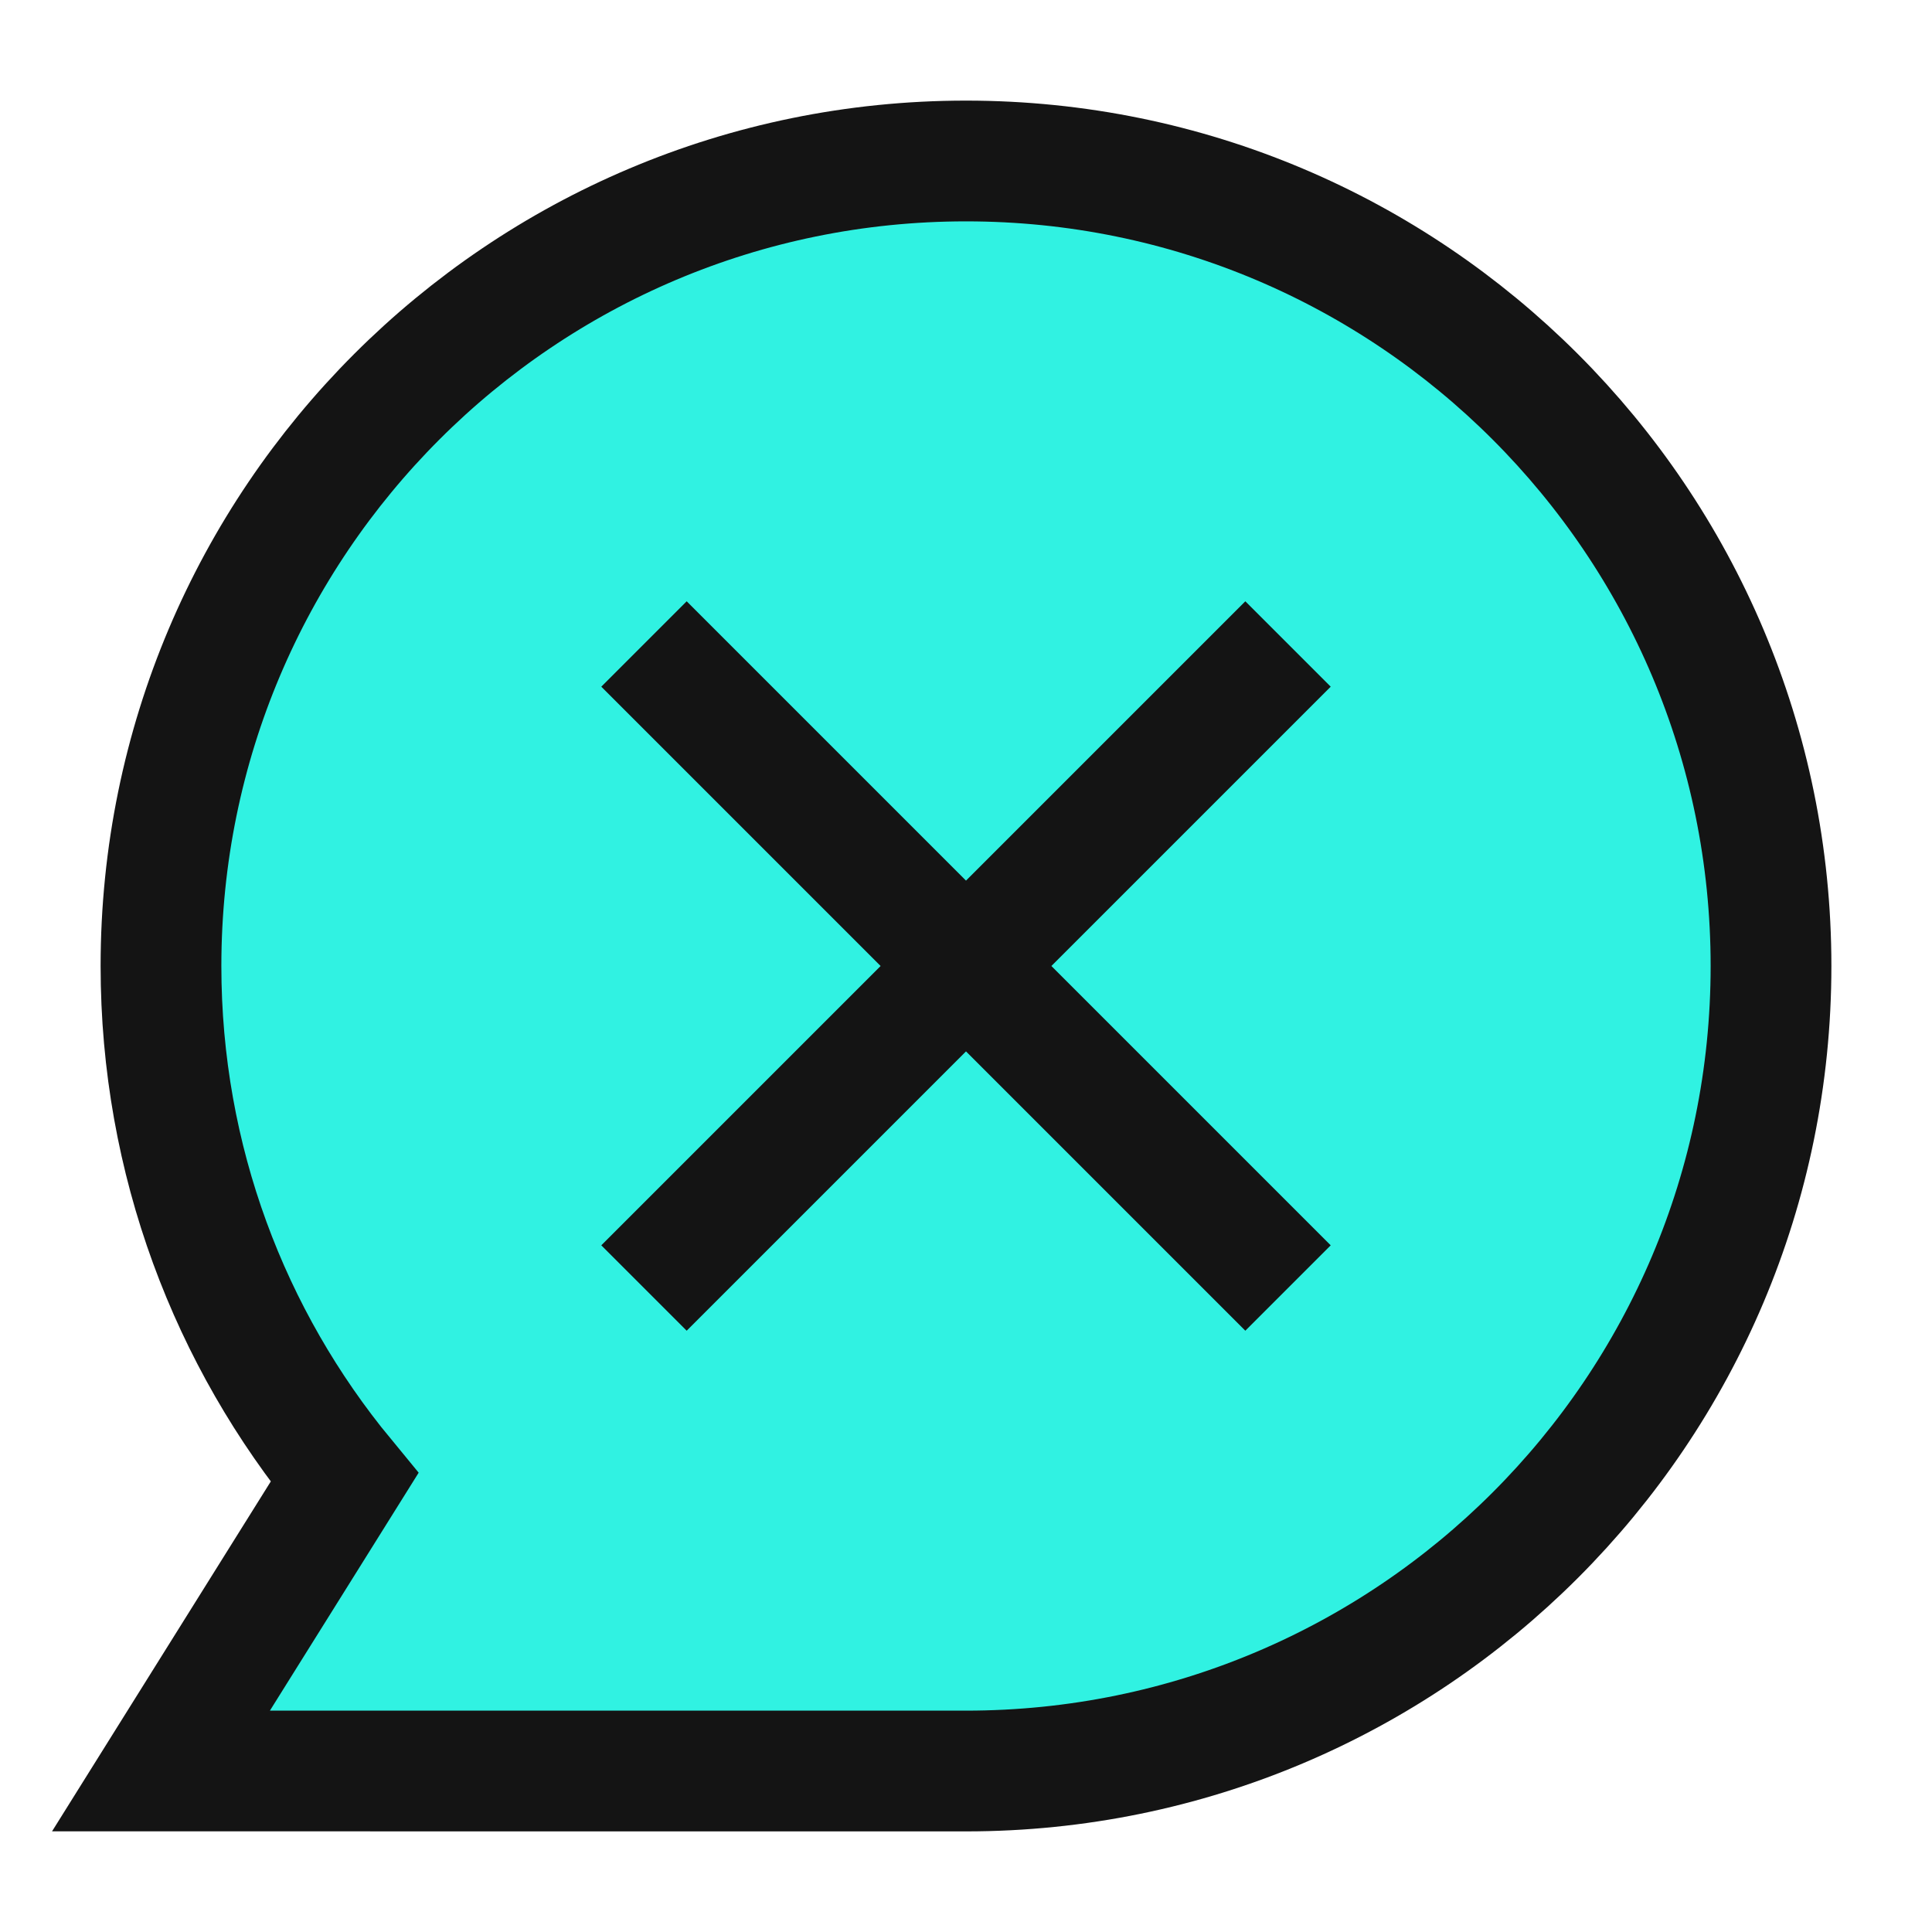
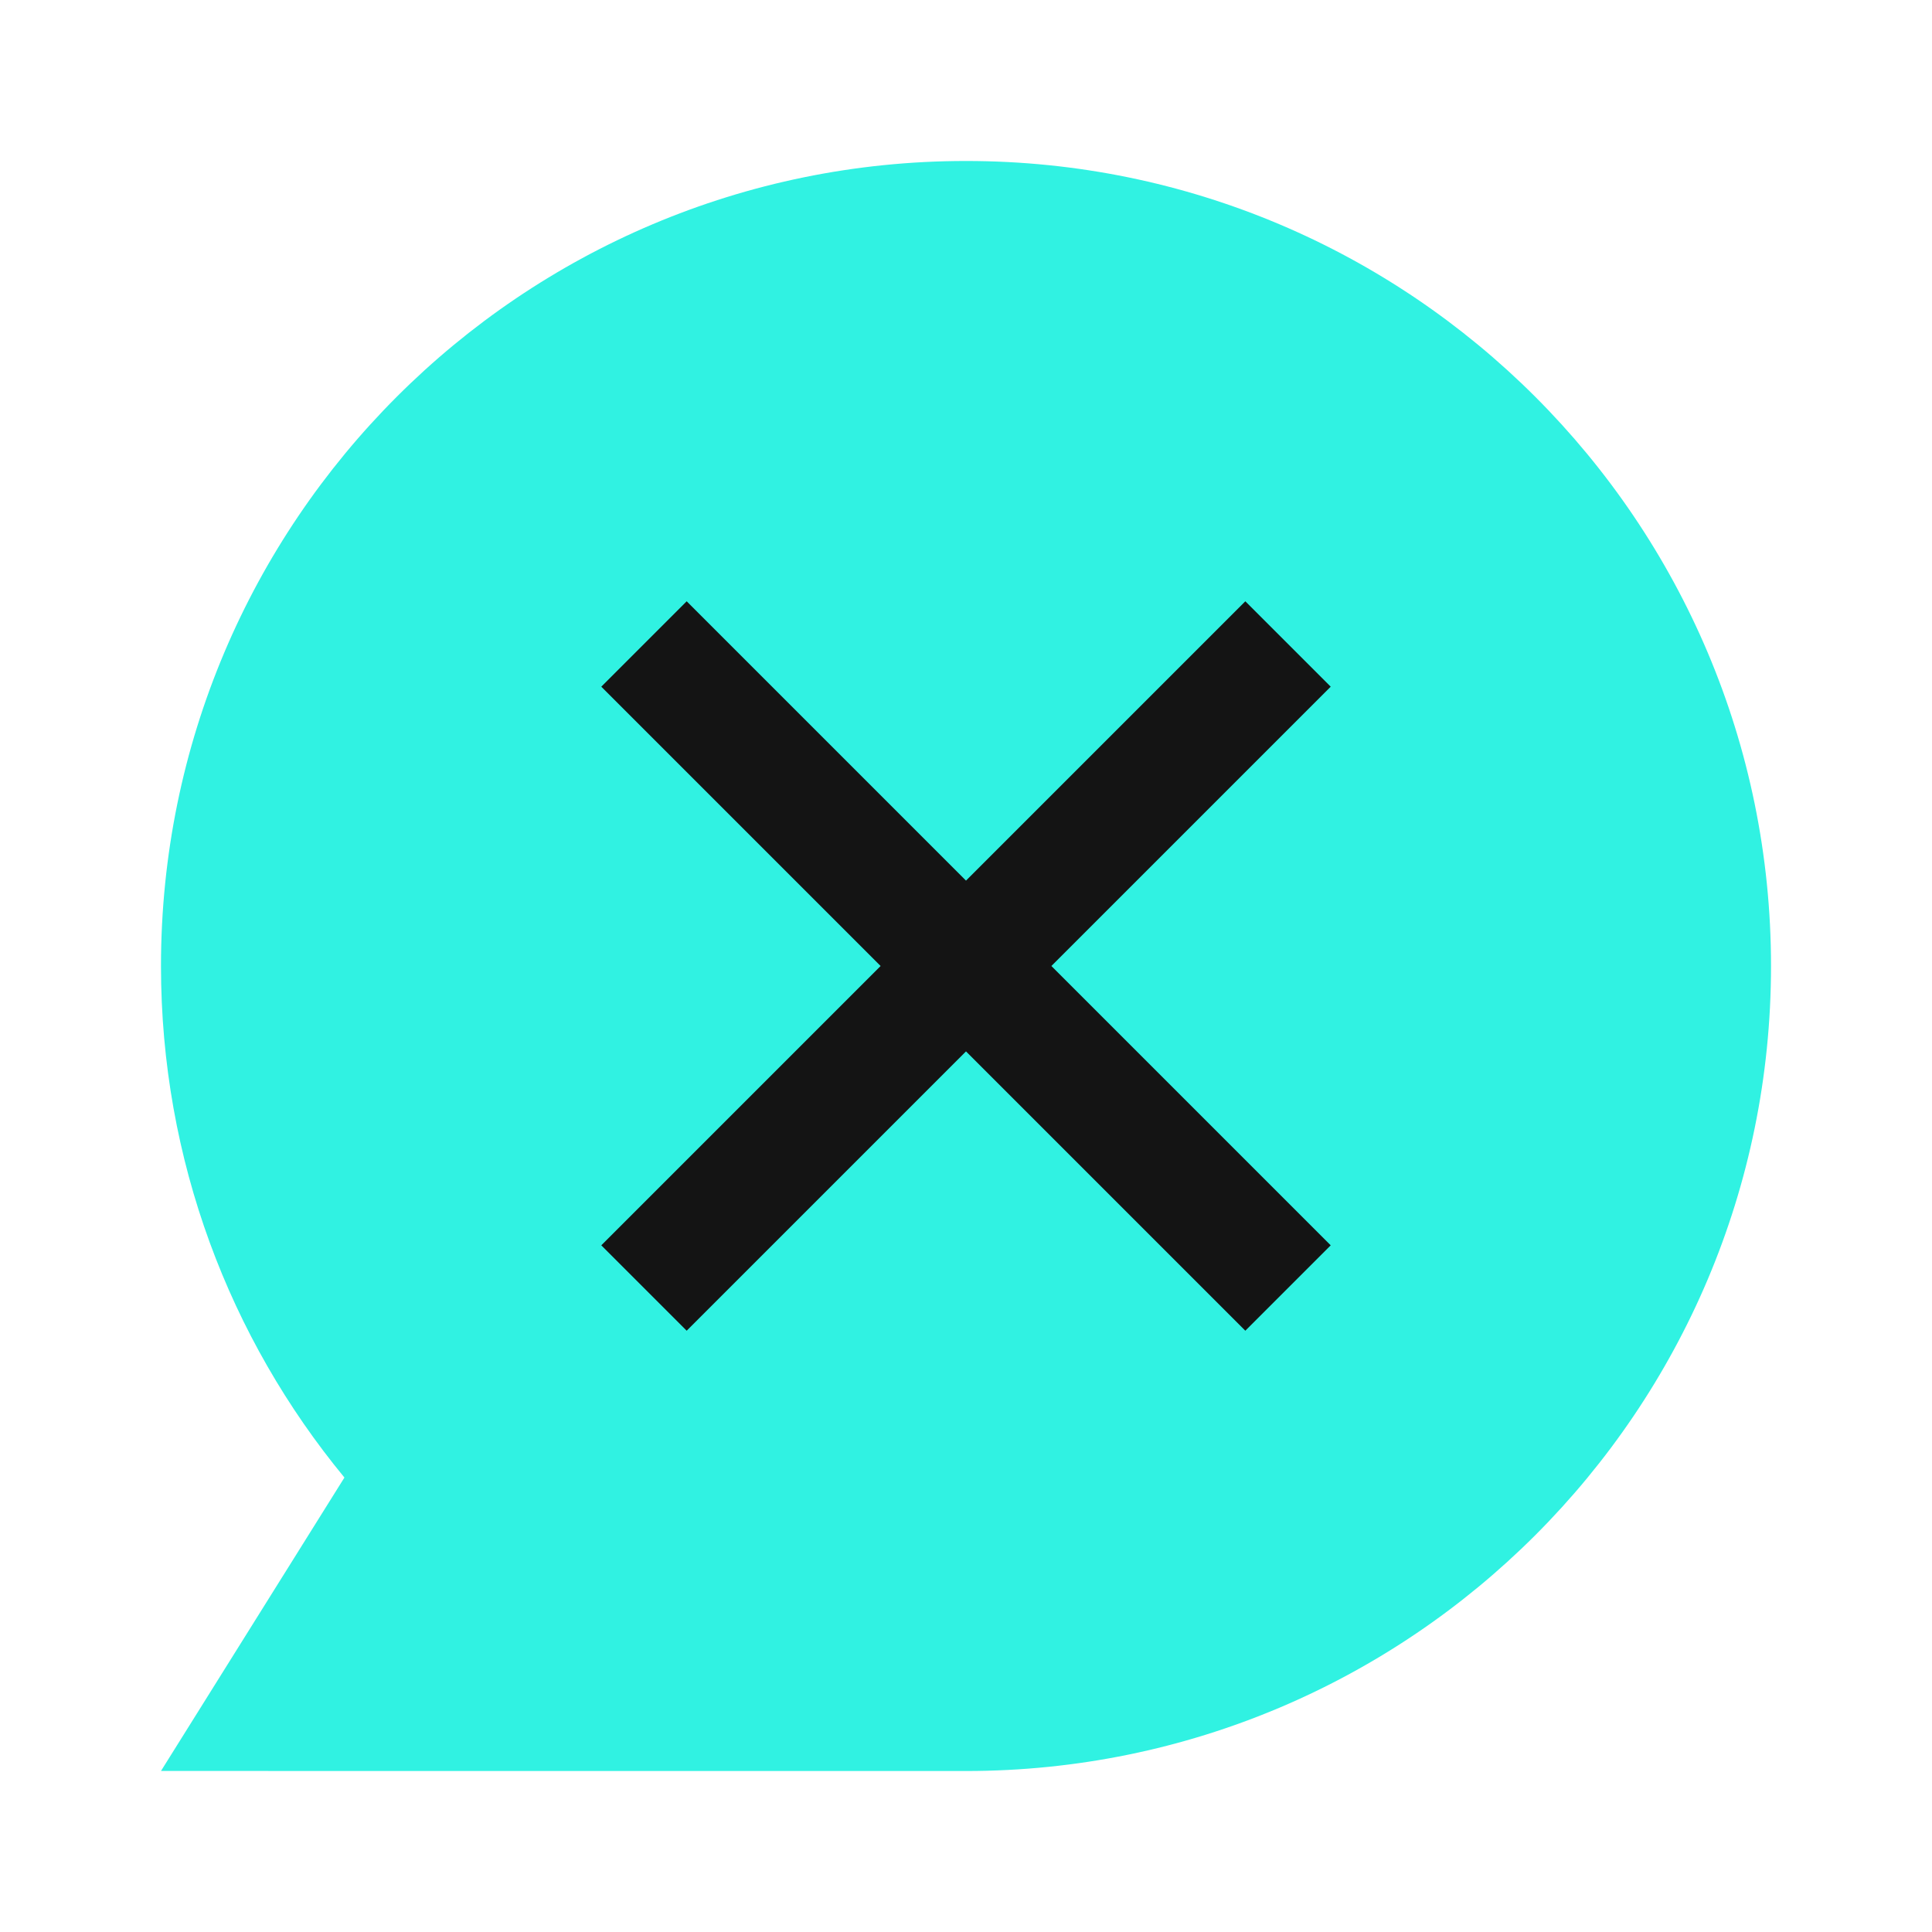
<svg xmlns="http://www.w3.org/2000/svg" width="40" height="40" viewBox="0 0 40 40" fill="none">
  <path d="M20 36.667C29.205 36.667 36.667 29.205 36.667 20C36.667 10.795 29.205 3.333 20 3.333C10.795 3.333 3.333 10.795 3.333 20C3.333 24.022 4.758 27.712 7.131 30.591L3.333 36.666L20 36.667Z" fill="#30F2E2" />
-   <path d="M20 36.667C29.205 36.667 36.667 29.205 36.667 20C36.667 10.795 29.205 3.333 20 3.333C10.795 3.333 3.333 10.795 3.333 20C3.333 24.022 4.758 27.712 7.131 30.591L3.333 36.666L20 36.667Z" stroke="#141414" stroke-width="2.5" />
  <path d="M26.667 13.333L13.333 26.667M26.667 26.667L13.333 13.333" stroke="#141414" stroke-width="2.5" />
</svg>